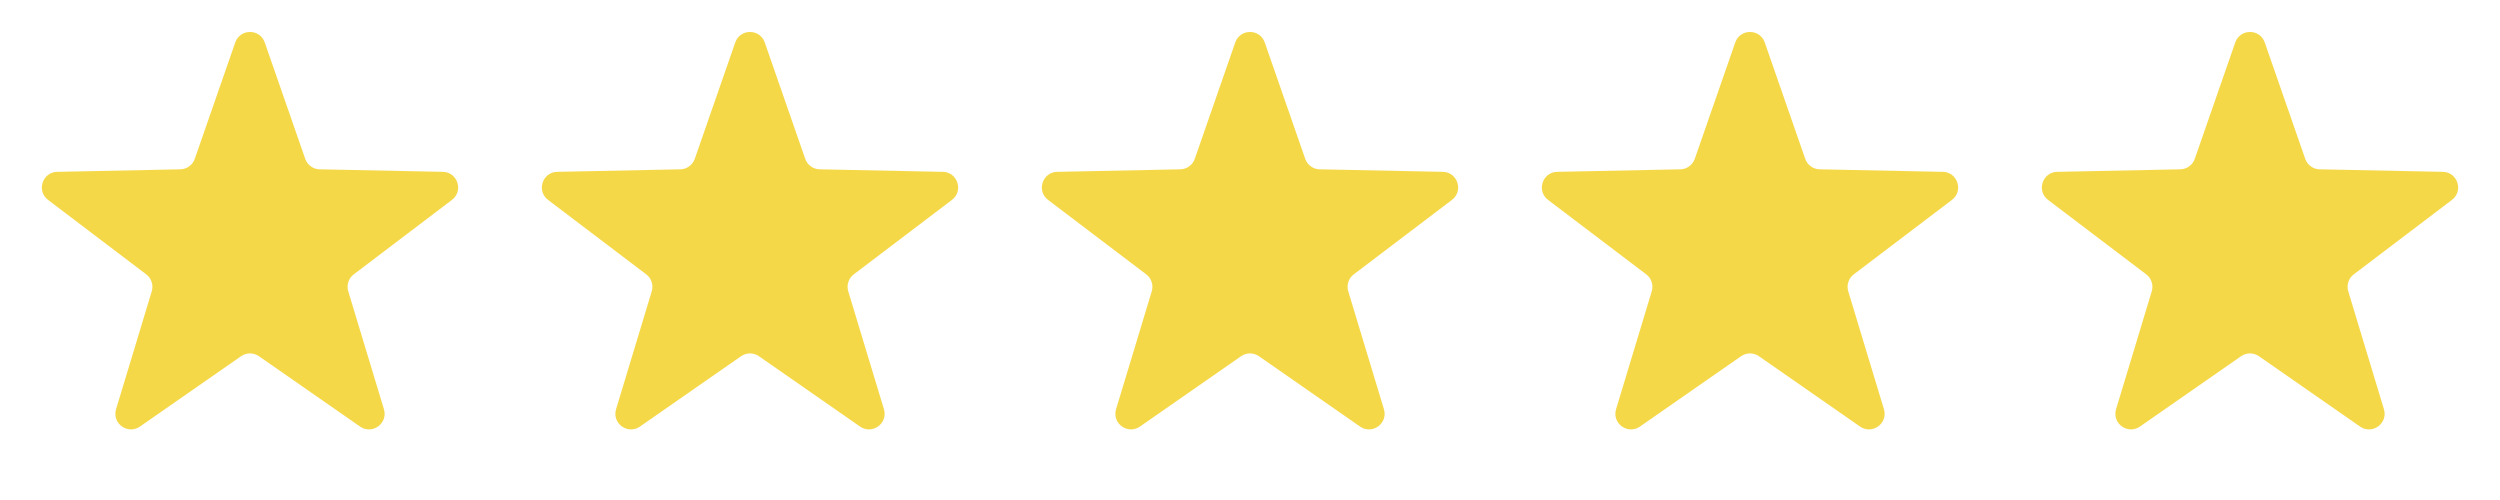
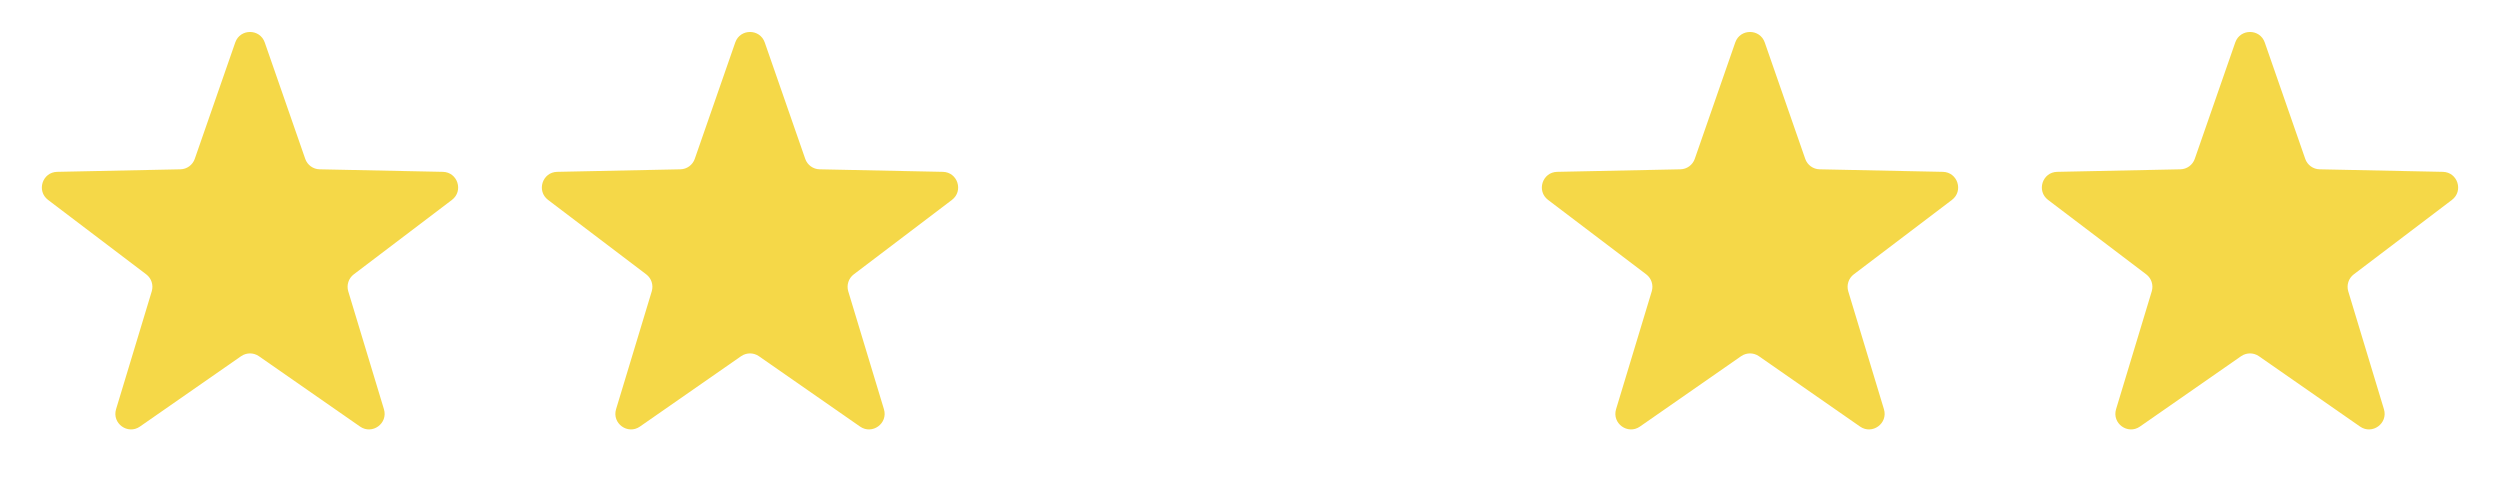
<svg xmlns="http://www.w3.org/2000/svg" width="80" height="16" viewBox="0 0 80 16" fill="none">
  <path d="M7.528 1.359C7.683 0.911 8.317 0.911 8.472 1.359L9.767 5.082C9.835 5.28 10.02 5.414 10.229 5.418L14.17 5.499C14.644 5.508 14.84 6.11 14.462 6.397L11.321 8.779C11.154 8.905 11.084 9.122 11.144 9.322L12.286 13.095C12.423 13.549 11.911 13.921 11.522 13.65L8.286 11.399C8.114 11.279 7.886 11.279 7.714 11.399L4.478 13.65C4.089 13.921 3.577 13.549 3.714 13.095L4.856 9.322C4.916 9.122 4.846 8.905 4.679 8.779L1.538 6.397C1.16 6.11 1.356 5.508 1.83 5.499L5.771 5.418C5.98 5.414 6.165 5.28 6.233 5.082L7.528 1.359Z" fill="#F5D848" />
  <path d="M23.528 1.359C23.683 0.911 24.317 0.911 24.472 1.359L25.767 5.082C25.835 5.28 26.02 5.414 26.229 5.418L30.17 5.499C30.644 5.508 30.84 6.11 30.462 6.397L27.321 8.779C27.154 8.905 27.084 9.122 27.144 9.322L28.286 13.095C28.423 13.549 27.911 13.921 27.522 13.65L24.286 11.399C24.114 11.279 23.886 11.279 23.714 11.399L20.478 13.65C20.089 13.921 19.577 13.549 19.714 13.095L20.856 9.322C20.916 9.122 20.846 8.905 20.679 8.779L17.538 6.397C17.16 6.11 17.356 5.508 17.83 5.499L21.771 5.418C21.98 5.414 22.165 5.28 22.233 5.082L23.528 1.359Z" fill="#F5D848" />
-   <path d="M39.528 1.359C39.683 0.911 40.317 0.911 40.472 1.359L41.767 5.082C41.835 5.28 42.02 5.414 42.229 5.418L46.17 5.499C46.644 5.508 46.84 6.11 46.462 6.397L43.321 8.779C43.154 8.905 43.084 9.122 43.144 9.322L44.286 13.095C44.423 13.549 43.911 13.921 43.522 13.65L40.286 11.399C40.114 11.279 39.886 11.279 39.714 11.399L36.478 13.65C36.089 13.921 35.577 13.549 35.714 13.095L36.856 9.322C36.916 9.122 36.846 8.905 36.679 8.779L33.538 6.397C33.16 6.11 33.356 5.508 33.83 5.499L37.771 5.418C37.98 5.414 38.165 5.28 38.233 5.082L39.528 1.359Z" fill="#F5D848" />
  <path d="M55.528 1.359C55.683 0.911 56.317 0.911 56.472 1.359L57.767 5.082C57.835 5.28 58.02 5.414 58.229 5.418L62.17 5.499C62.644 5.508 62.84 6.11 62.462 6.397L59.321 8.779C59.154 8.905 59.084 9.122 59.144 9.322L60.286 13.095C60.423 13.549 59.911 13.921 59.522 13.65L56.286 11.399C56.114 11.279 55.886 11.279 55.714 11.399L52.478 13.65C52.089 13.921 51.577 13.549 51.714 13.095L52.856 9.322C52.916 9.122 52.846 8.905 52.679 8.779L49.538 6.397C49.16 6.11 49.356 5.508 49.83 5.499L53.771 5.418C53.98 5.414 54.165 5.28 54.233 5.082L55.528 1.359Z" fill="#F5D848" />
  <path d="M71.528 1.359C71.683 0.911 72.317 0.911 72.472 1.359L73.767 5.082C73.835 5.28 74.02 5.414 74.229 5.418L78.17 5.499C78.644 5.508 78.84 6.11 78.462 6.397L75.321 8.779C75.154 8.905 75.084 9.122 75.144 9.322L76.286 13.095C76.423 13.549 75.911 13.921 75.522 13.65L72.286 11.399C72.114 11.279 71.886 11.279 71.714 11.399L68.478 13.65C68.089 13.921 67.577 13.549 67.714 13.095L68.856 9.322C68.916 9.122 68.846 8.905 68.679 8.779L65.538 6.397C65.16 6.11 65.356 5.508 65.83 5.499L69.771 5.418C69.98 5.414 70.165 5.28 70.233 5.082L71.528 1.359Z" fill="#F5D848" />
</svg>